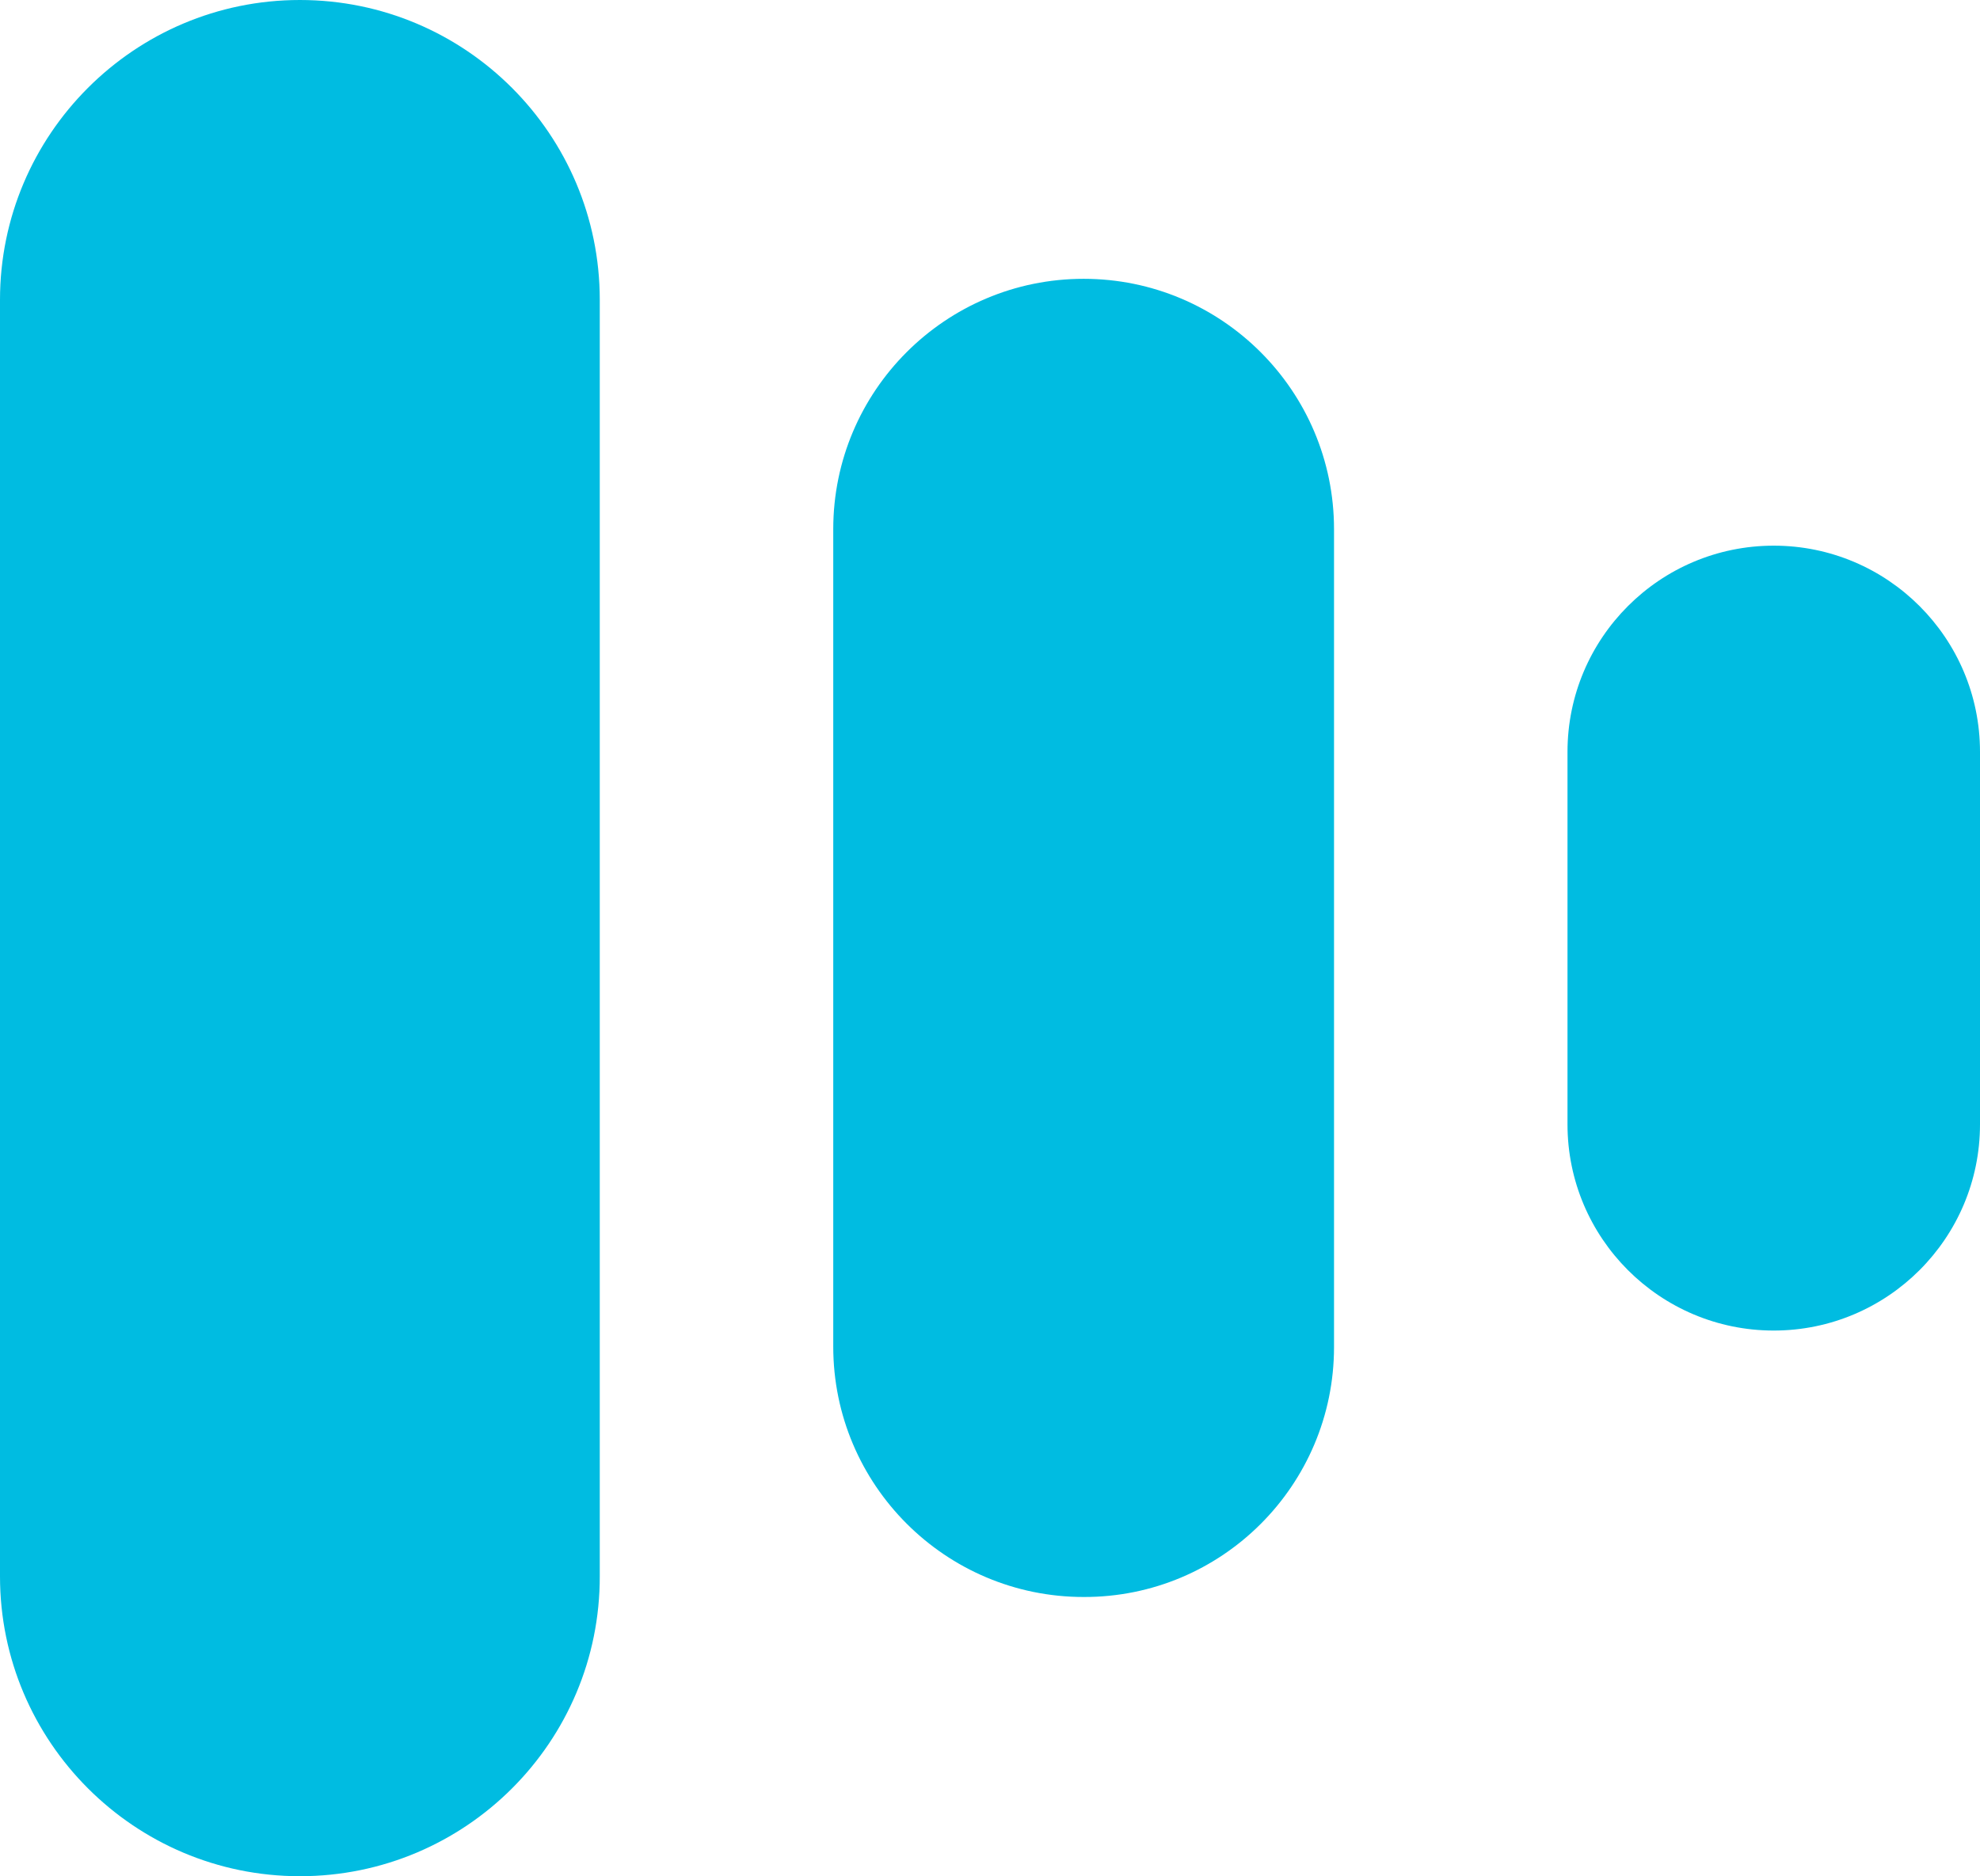
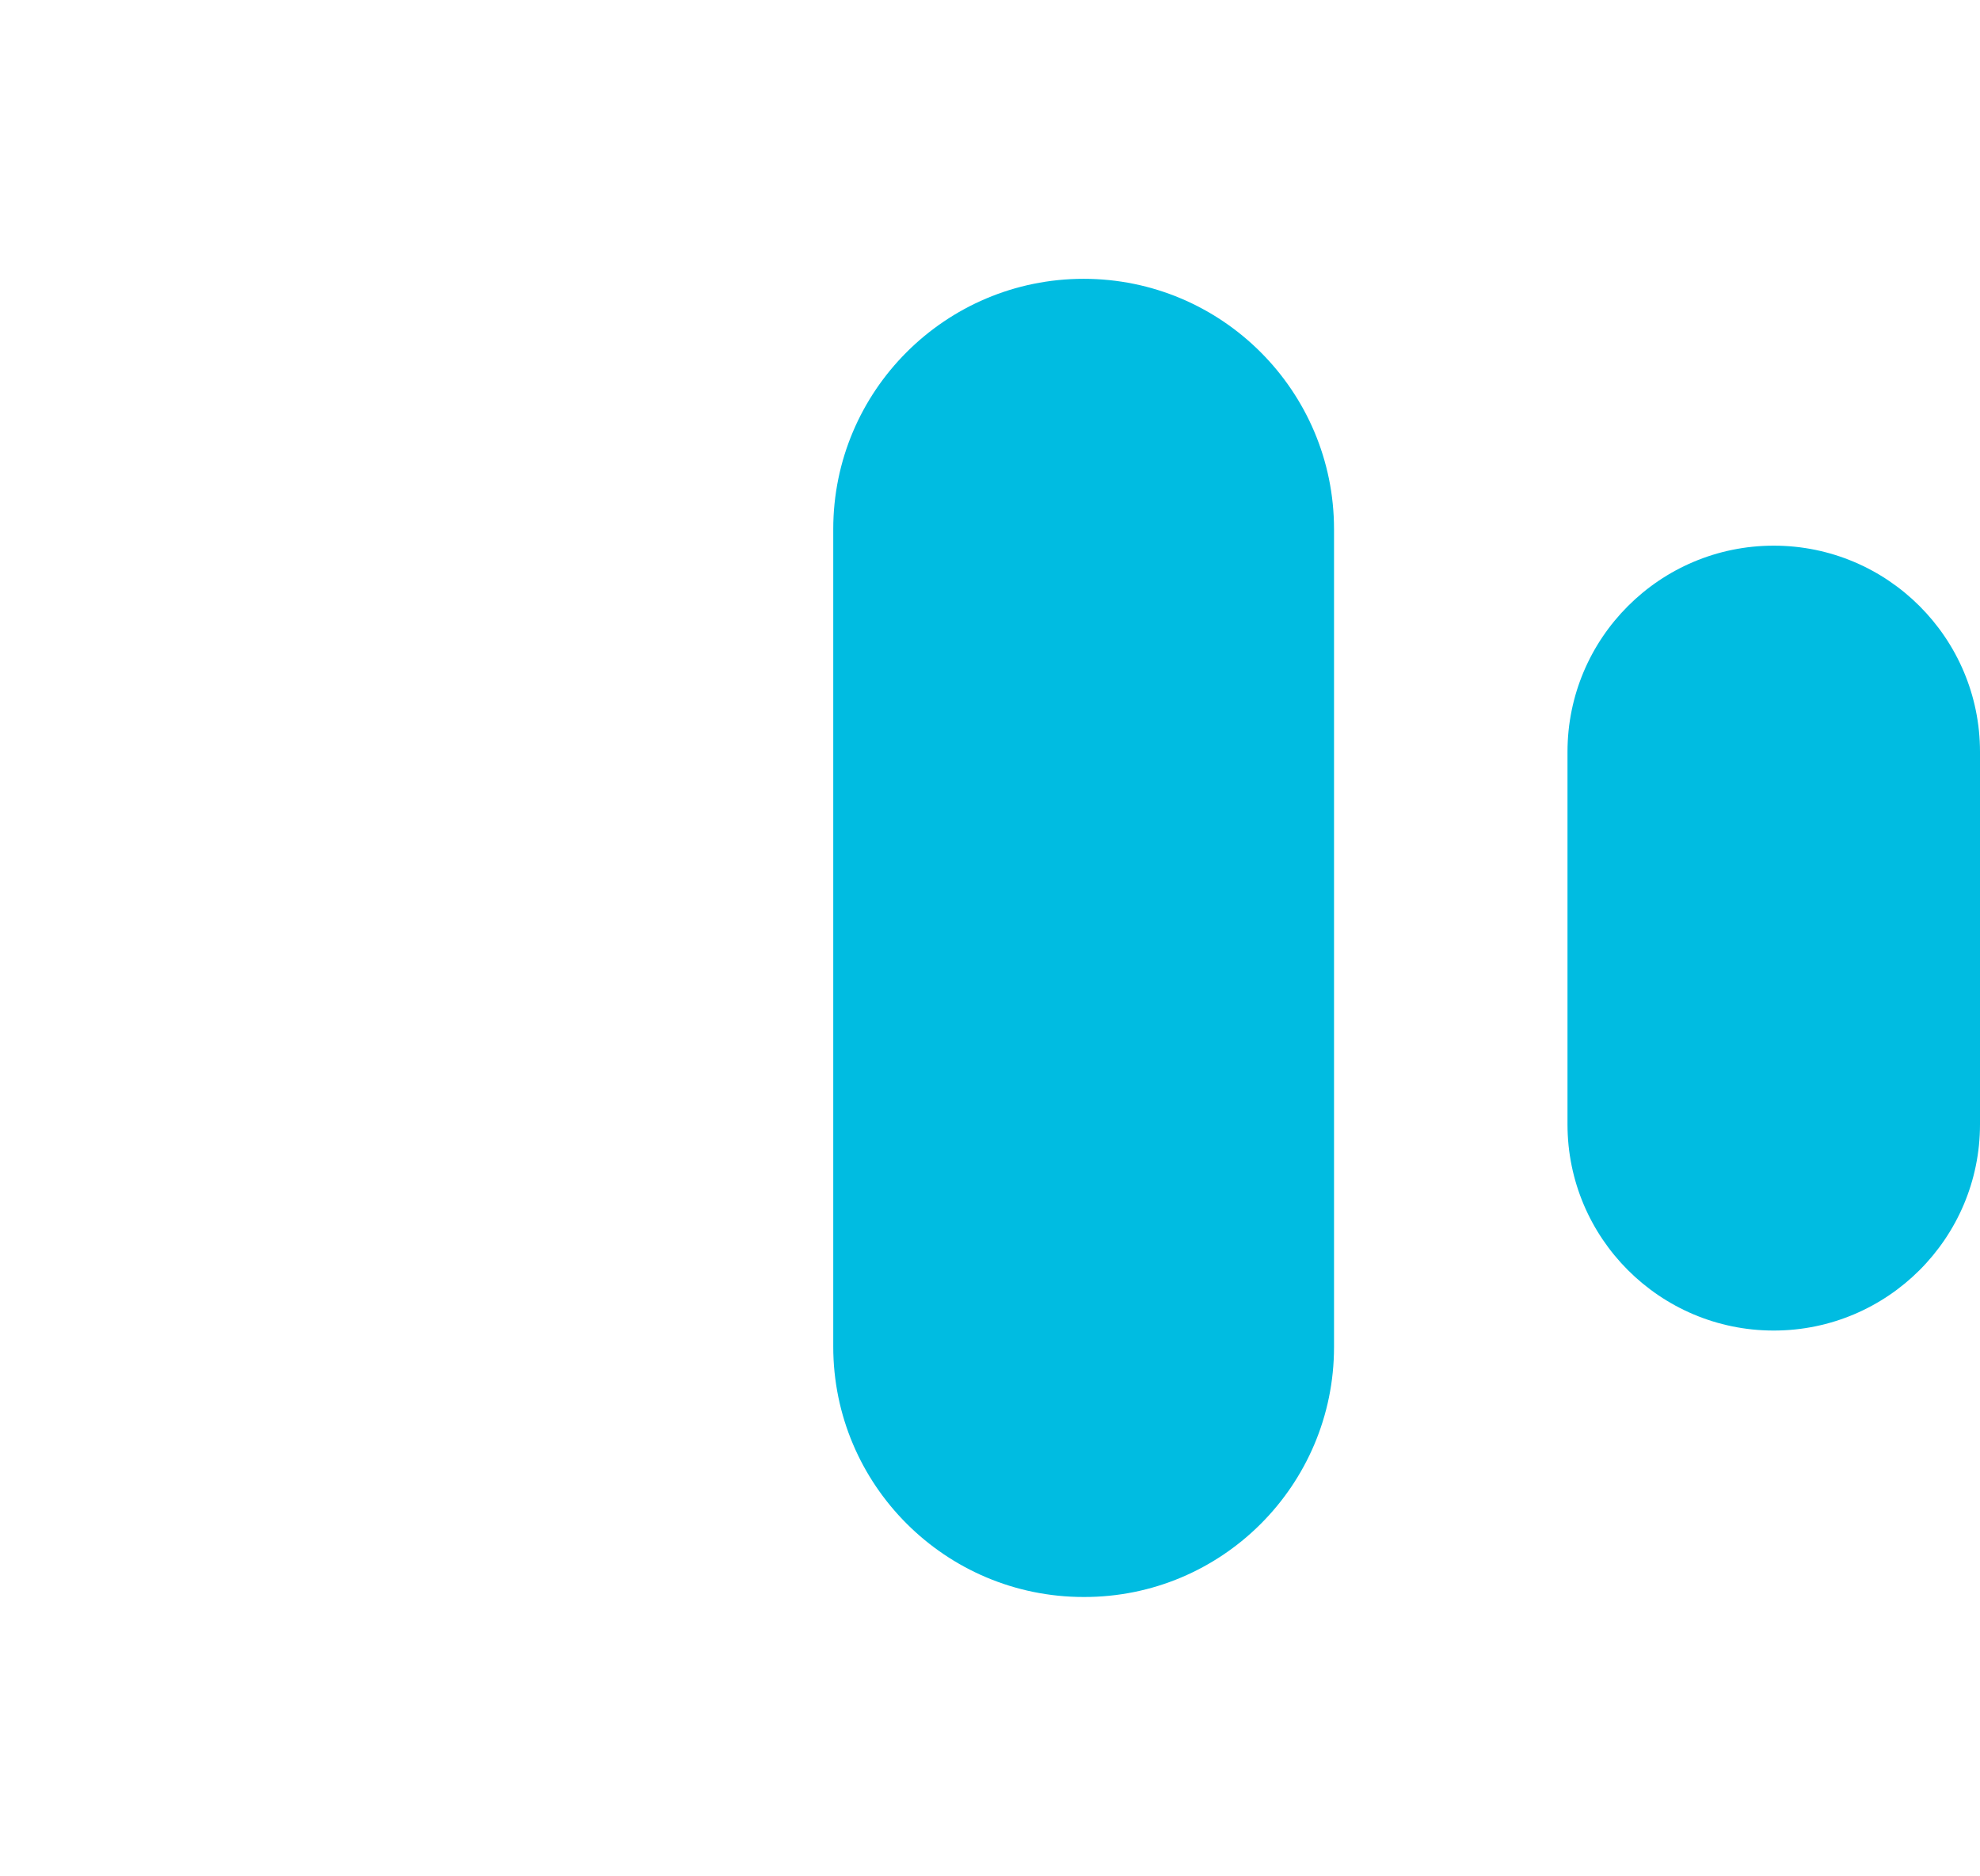
<svg xmlns="http://www.w3.org/2000/svg" version="1.1" id="Layer_1" x="0px" y="0px" viewBox="0 0 480 454.9" style="enable-background:new 0 0 480 454.9;" xml:space="preserve">
  <style type="text/css">
	.st0{fill:#00BCE1;}
</style>
  <g>
    <g>
-       <path class="st0" d="M72.7,454.9L72.7,454.9C32.6,454.9,0,422.3,0,382.2V72.7C0,32.6,32.6,0,72.7,0h0c40.2,0,72.7,32.6,72.7,72.7    v309.4C145.5,422.3,112.9,454.9,72.7,454.9z" />
-     </g>
+       </g>
    <g>
      <g>
        <path class="st0" d="M323.4,326.6V128.3c0-33.5-27.2-60.7-60.7-60.7h0c-33.5,0-60.7,27.2-60.7,60.7v198.2     c0,33.5,27.2,60.7,60.7,60.7h0C296.2,387.3,323.4,360.1,323.4,326.6z" />
      </g>
    </g>
    <g>
      <path class="st0" d="M480,272.6v-90.3c0-27.6-22.4-50-50-50h0c-27.6,0-50,22.4-50,50v90.3c0,27.6,22.4,50,50,50h0    C457.6,322.6,480,300.2,480,272.6z" />
    </g>
  </g>
</svg>